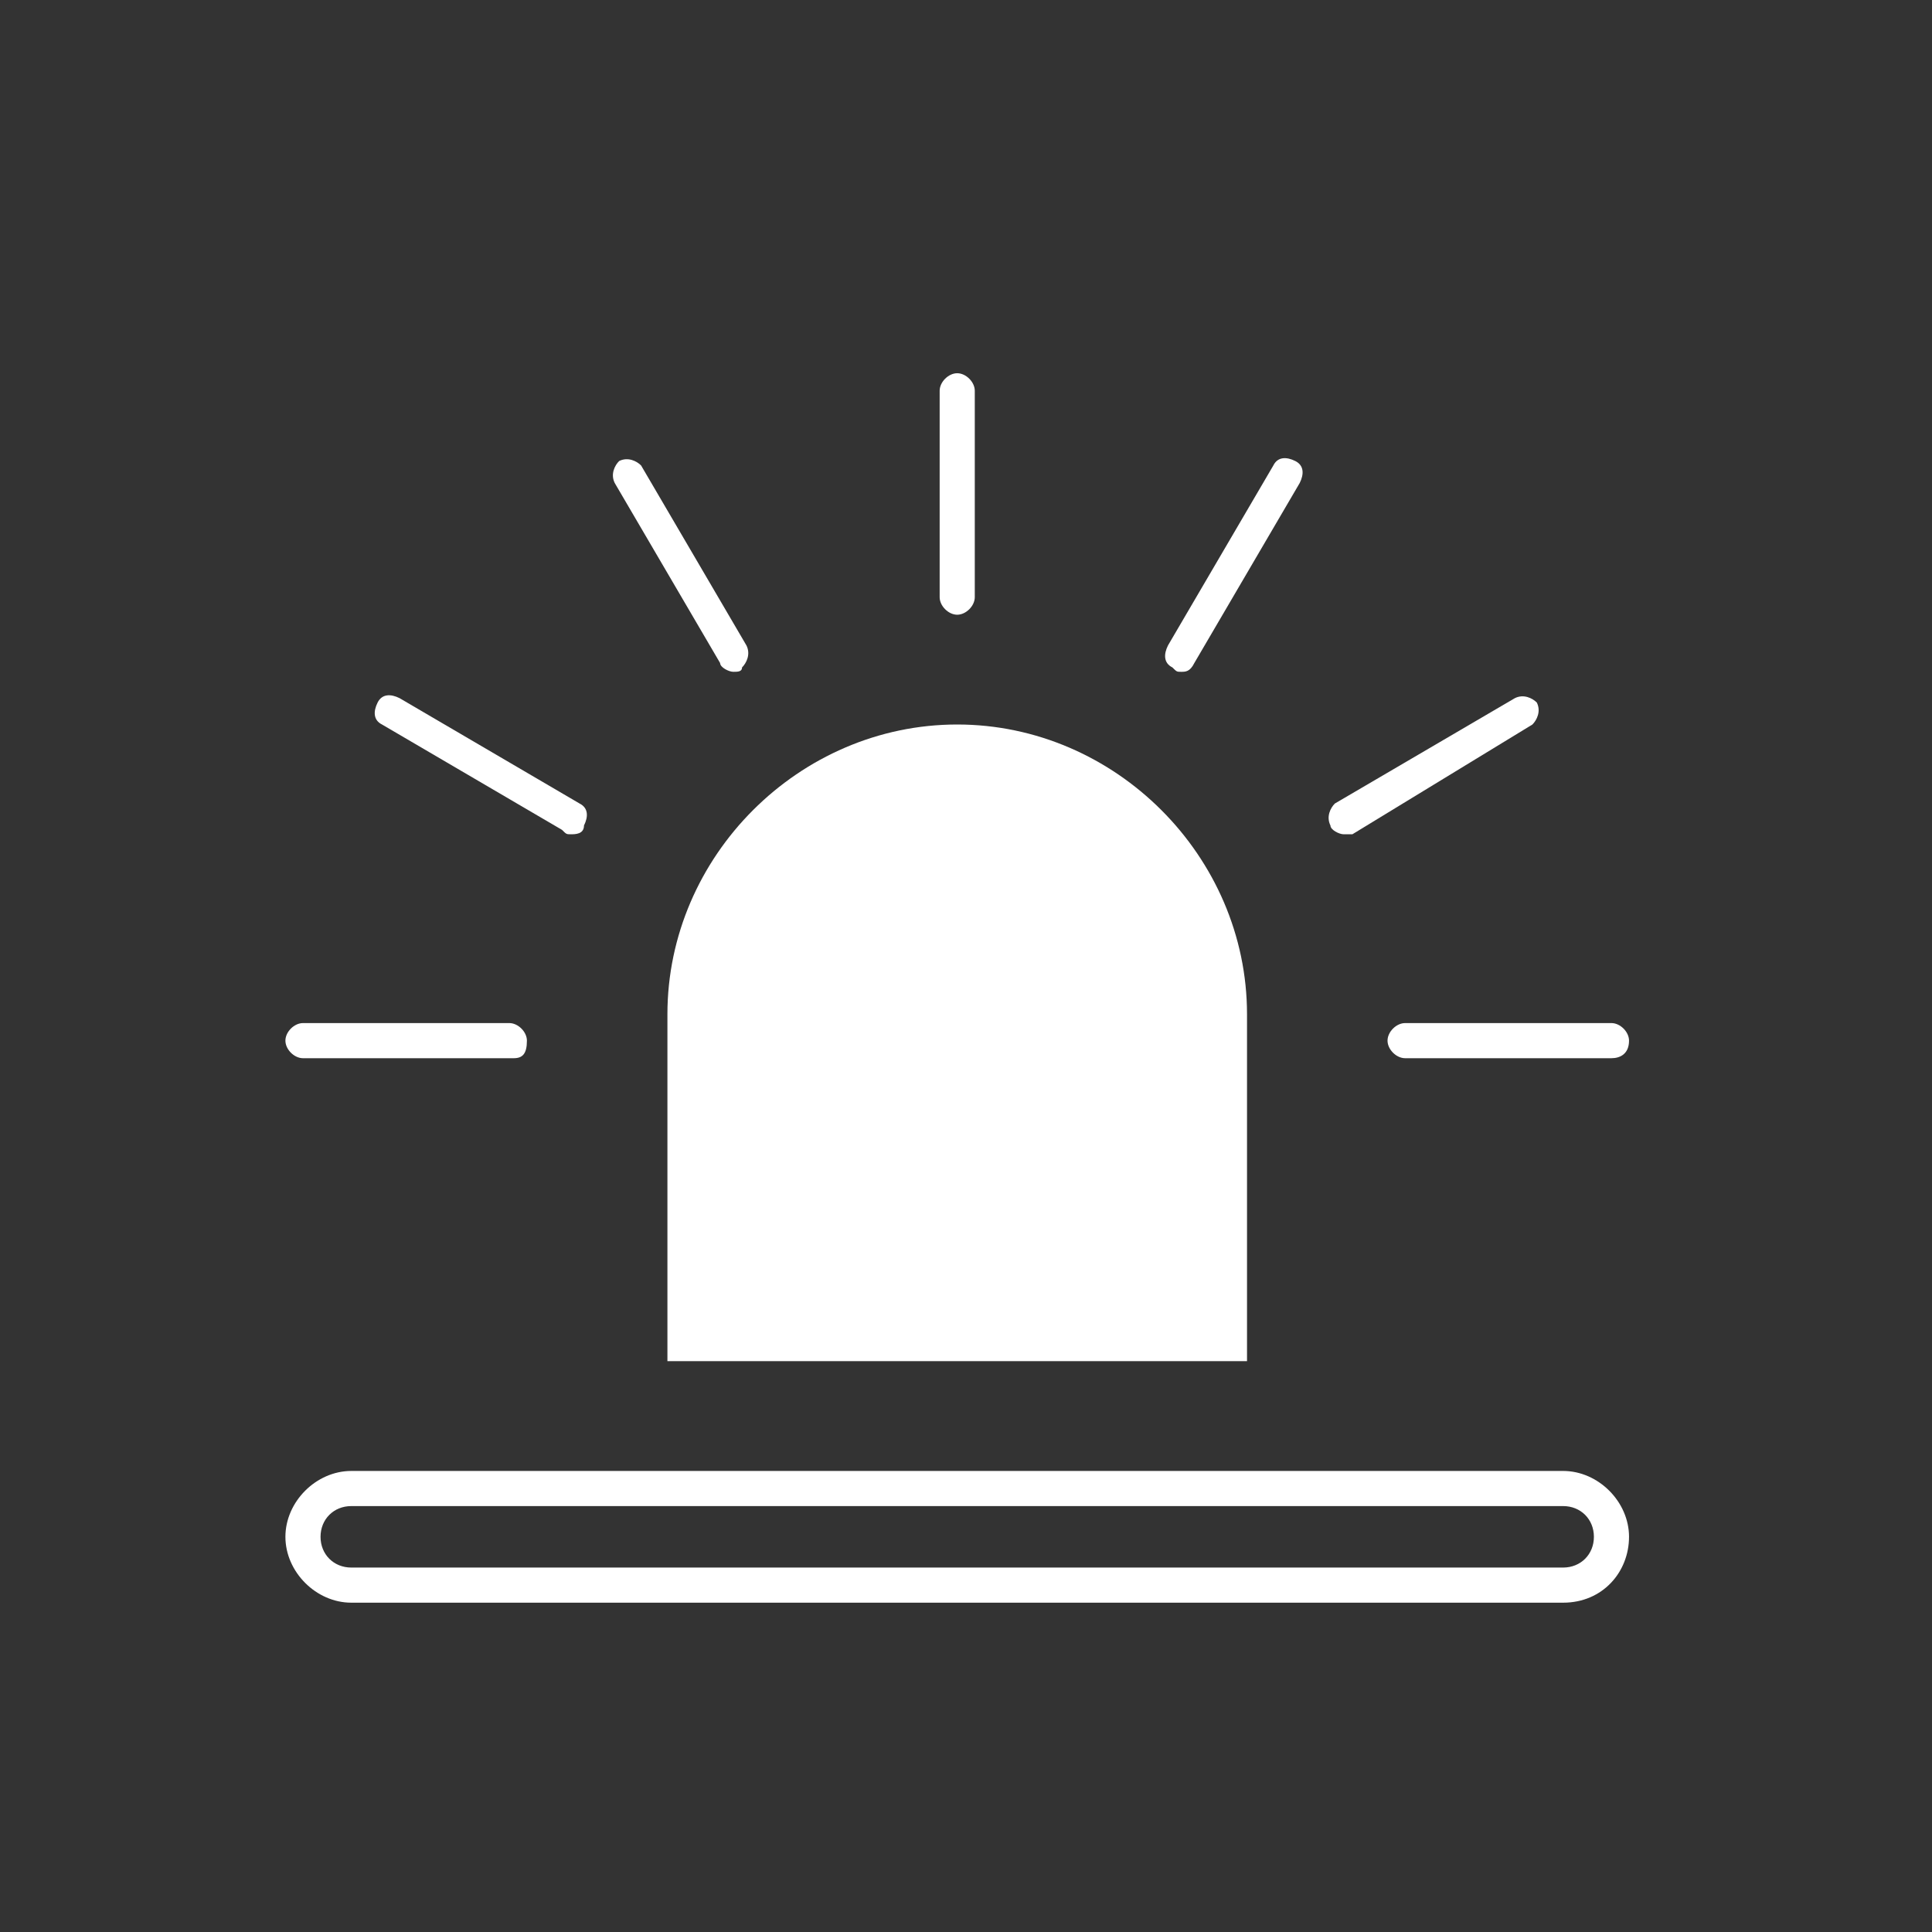
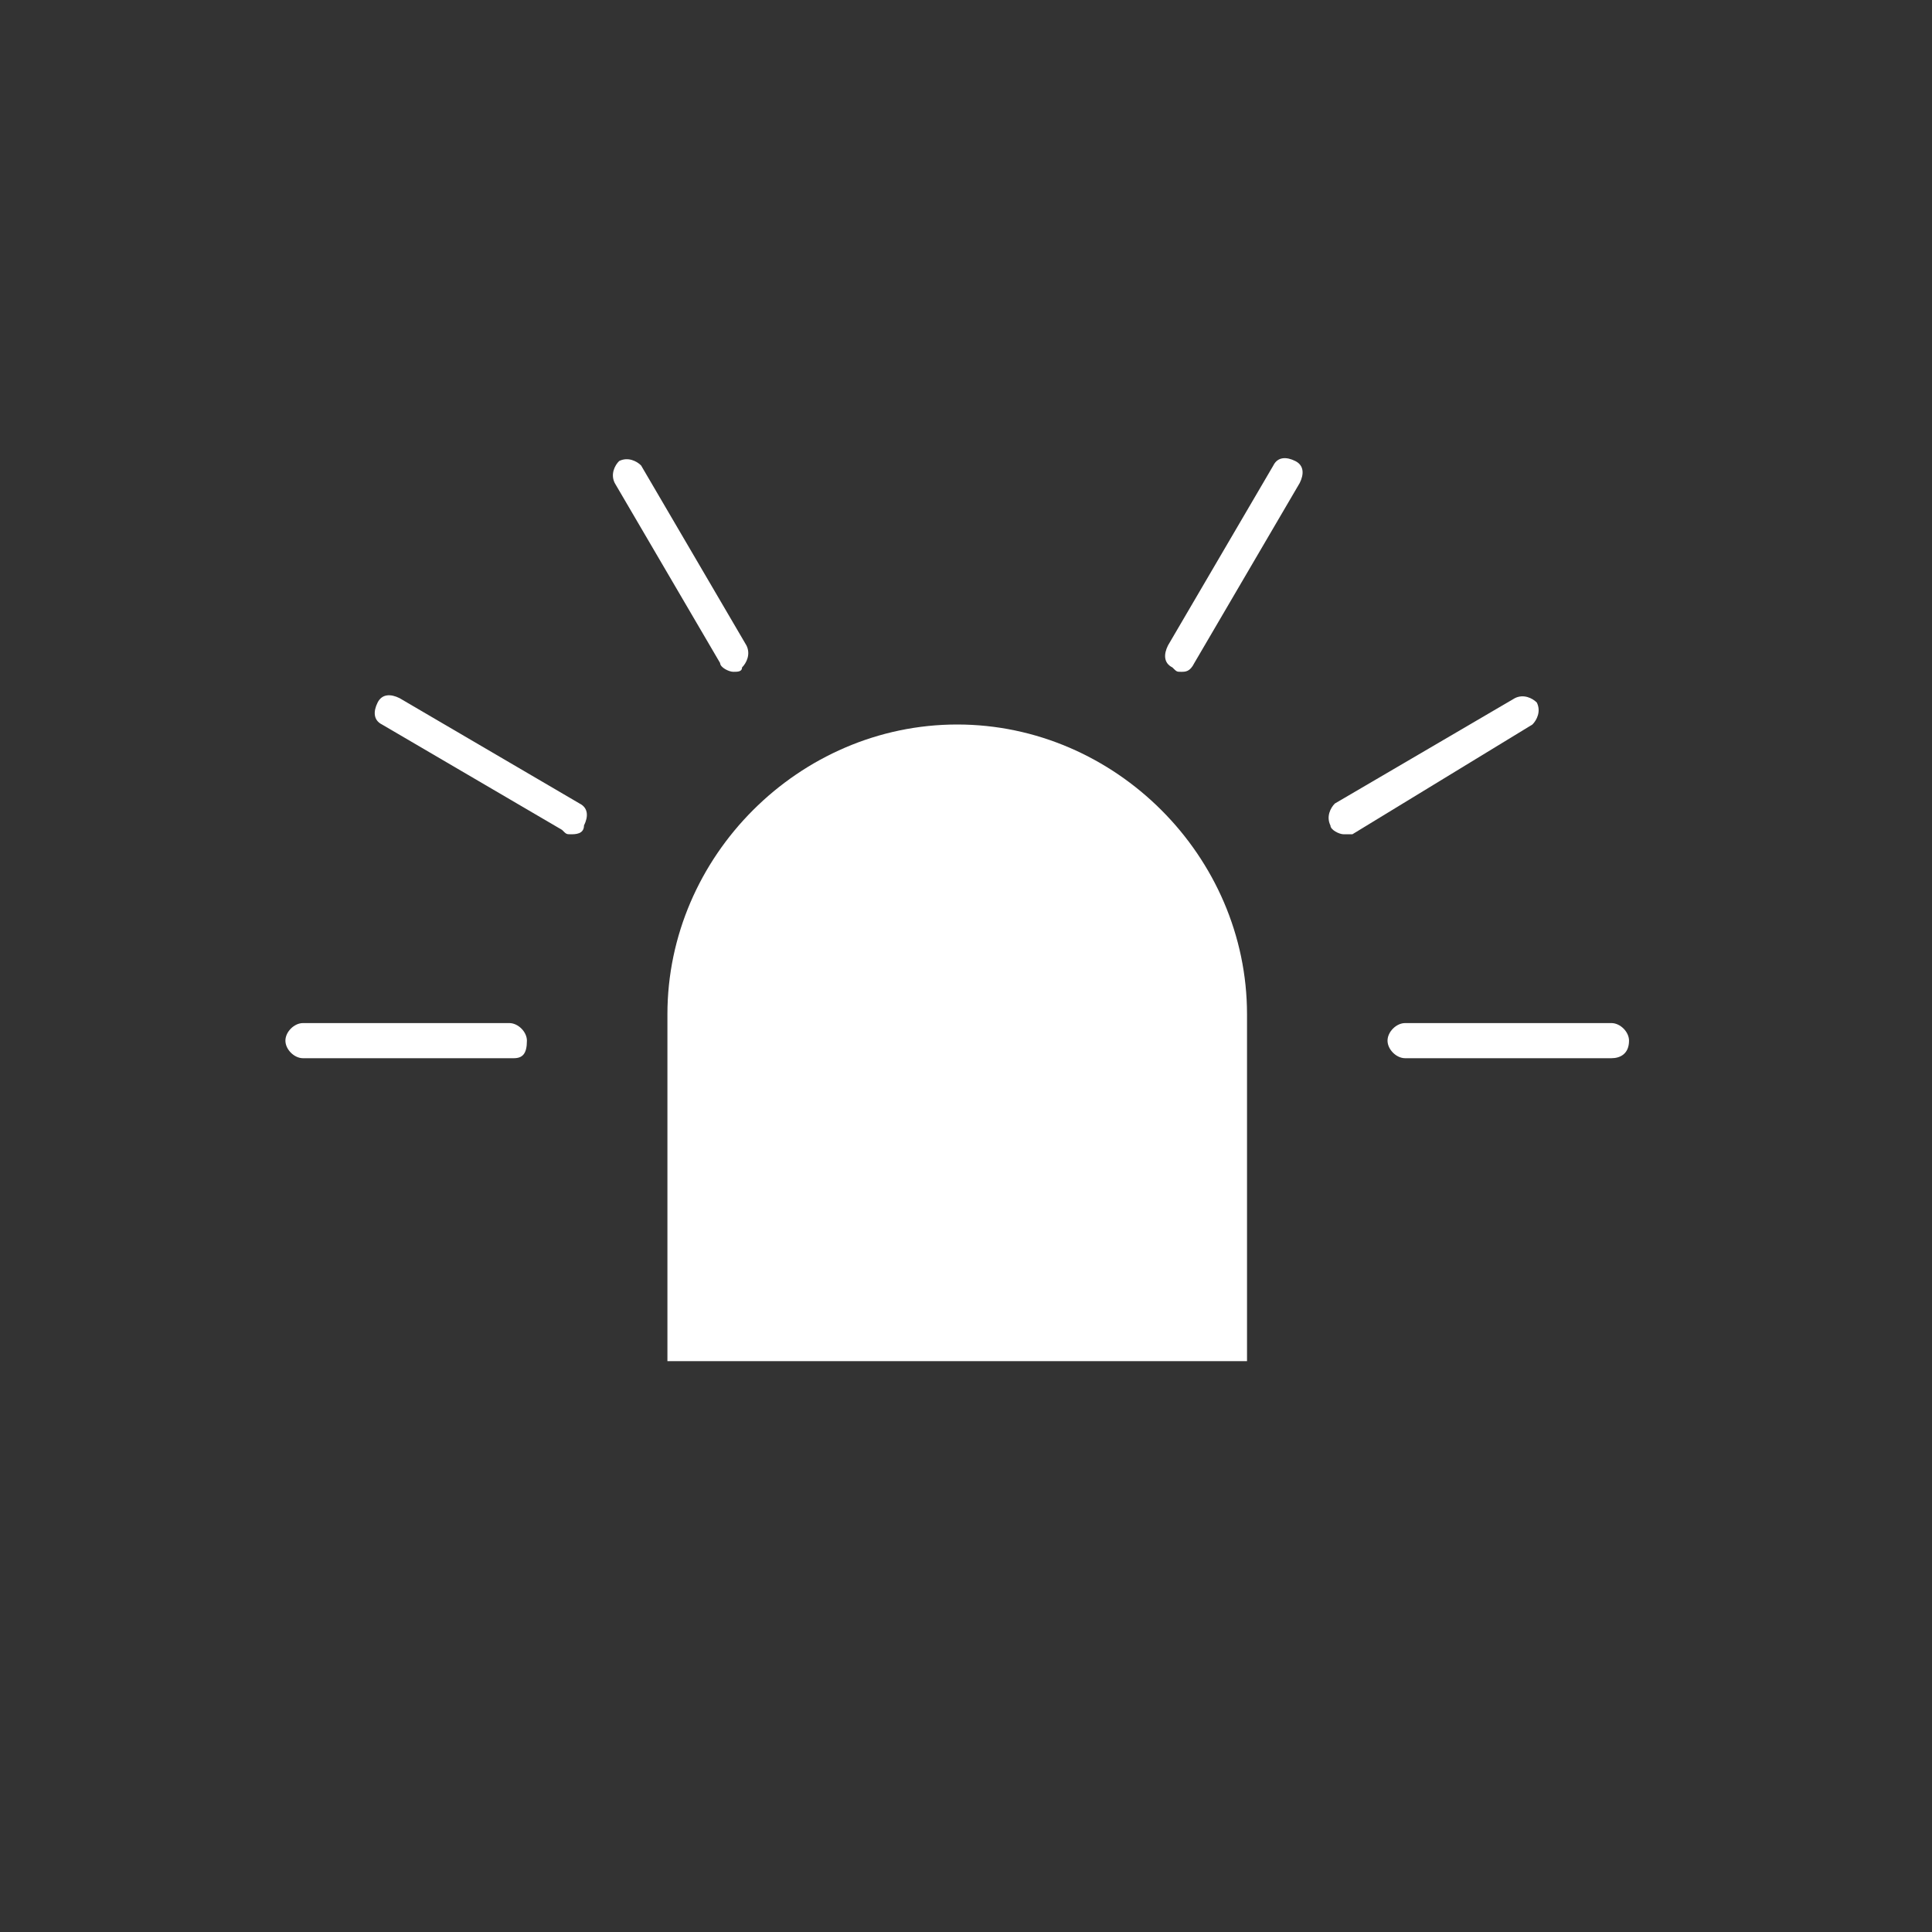
<svg xmlns="http://www.w3.org/2000/svg" version="1.1" id="图层_1" x="0px" y="0px" viewBox="0 0 44 44" style="enable-background:new 0 0 44 44;" xml:space="preserve">
  <rect x="0" y="0" width="44" height="44" fill="#333333" stroke="none" />
  <style type="text/css">
	.st0{fill:#FFFFFF;}
</style>
  <g>
    <g>
      <path class="st0" d="M28.4,23.1c0-3.6-3-6.6-6.6-6.6c-3.6,0-6.6,3-6.6,6.6V31h13.2L28.4,23.1L28.4,23.1z" />
    </g>
    <g>
-       <path class="st0" d="M21.8,14c-0.2,0-0.4-0.2-0.4-0.4V8.9c0-0.2,0.2-0.4,0.4-0.4s0.4,0.2,0.4,0.4v4.7C22.2,13.8,22,14,21.8,14z" />
-     </g>
+       </g>
    <g>
      <path class="st0" d="M16.7,15.3c-0.1,0-0.3-0.1-0.3-0.2l-2.4-4.1c-0.1-0.2,0-0.4,0.1-0.5c0.2-0.1,0.4,0,0.5,0.1l2.4,4.1    c0.1,0.2,0,0.4-0.1,0.5C16.9,15.3,16.8,15.3,16.7,15.3z" />
    </g>
    <g>
      <path class="st0" d="M13,19c-0.1,0-0.1,0-0.2-0.1l-4.1-2.4c-0.2-0.1-0.2-0.3-0.1-0.5c0.1-0.2,0.3-0.2,0.5-0.1l4.1,2.4    c0.2,0.1,0.2,0.3,0.1,0.5C13.3,19,13.1,19,13,19z" />
    </g>
    <g>
      <path class="st0" d="M11.7,24.1H6.9c-0.2,0-0.4-0.2-0.4-0.4c0-0.2,0.2-0.4,0.4-0.4h4.7c0.2,0,0.4,0.2,0.4,0.4    C12,24,11.9,24.1,11.7,24.1z" />
    </g>
    <g>
      <path class="st0" d="M36.7,24.1H32c-0.2,0-0.4-0.2-0.4-0.4c0-0.2,0.2-0.4,0.4-0.4h4.7c0.2,0,0.4,0.2,0.4,0.4    C37.1,24,36.9,24.1,36.7,24.1z" />
    </g>
    <g>
      <path class="st0" d="M30.6,19c-0.1,0-0.3-0.1-0.3-0.2c-0.1-0.2,0-0.4,0.1-0.5l4.1-2.4c0.2-0.1,0.4,0,0.5,0.1    c0.1,0.2,0,0.4-0.1,0.5L30.8,19C30.7,19,30.7,19,30.6,19z" />
    </g>
    <g>
      <path class="st0" d="M26.9,15.3c-0.1,0-0.1,0-0.2-0.1c-0.2-0.1-0.2-0.3-0.1-0.5l2.4-4.1c0.1-0.2,0.3-0.2,0.5-0.1    c0.2,0.1,0.2,0.3,0.1,0.5l-2.4,4.1C27.1,15.3,27,15.3,26.9,15.3z" />
    </g>
  </g>
  <g>
-     <path class="st0" d="M35.6,36.5H8c-0.8,0-1.5-0.7-1.5-1.5s0.7-1.5,1.5-1.5h27.6c0.8,0,1.5,0.7,1.5,1.5S36.5,36.5,35.6,36.5z    M8,34.3c-0.4,0-0.7,0.3-0.7,0.7c0,0.4,0.3,0.7,0.7,0.7h27.6c0.4,0,0.7-0.3,0.7-0.7c0-0.4-0.3-0.7-0.7-0.7H8z" />
-   </g>
+     </g>
</svg>